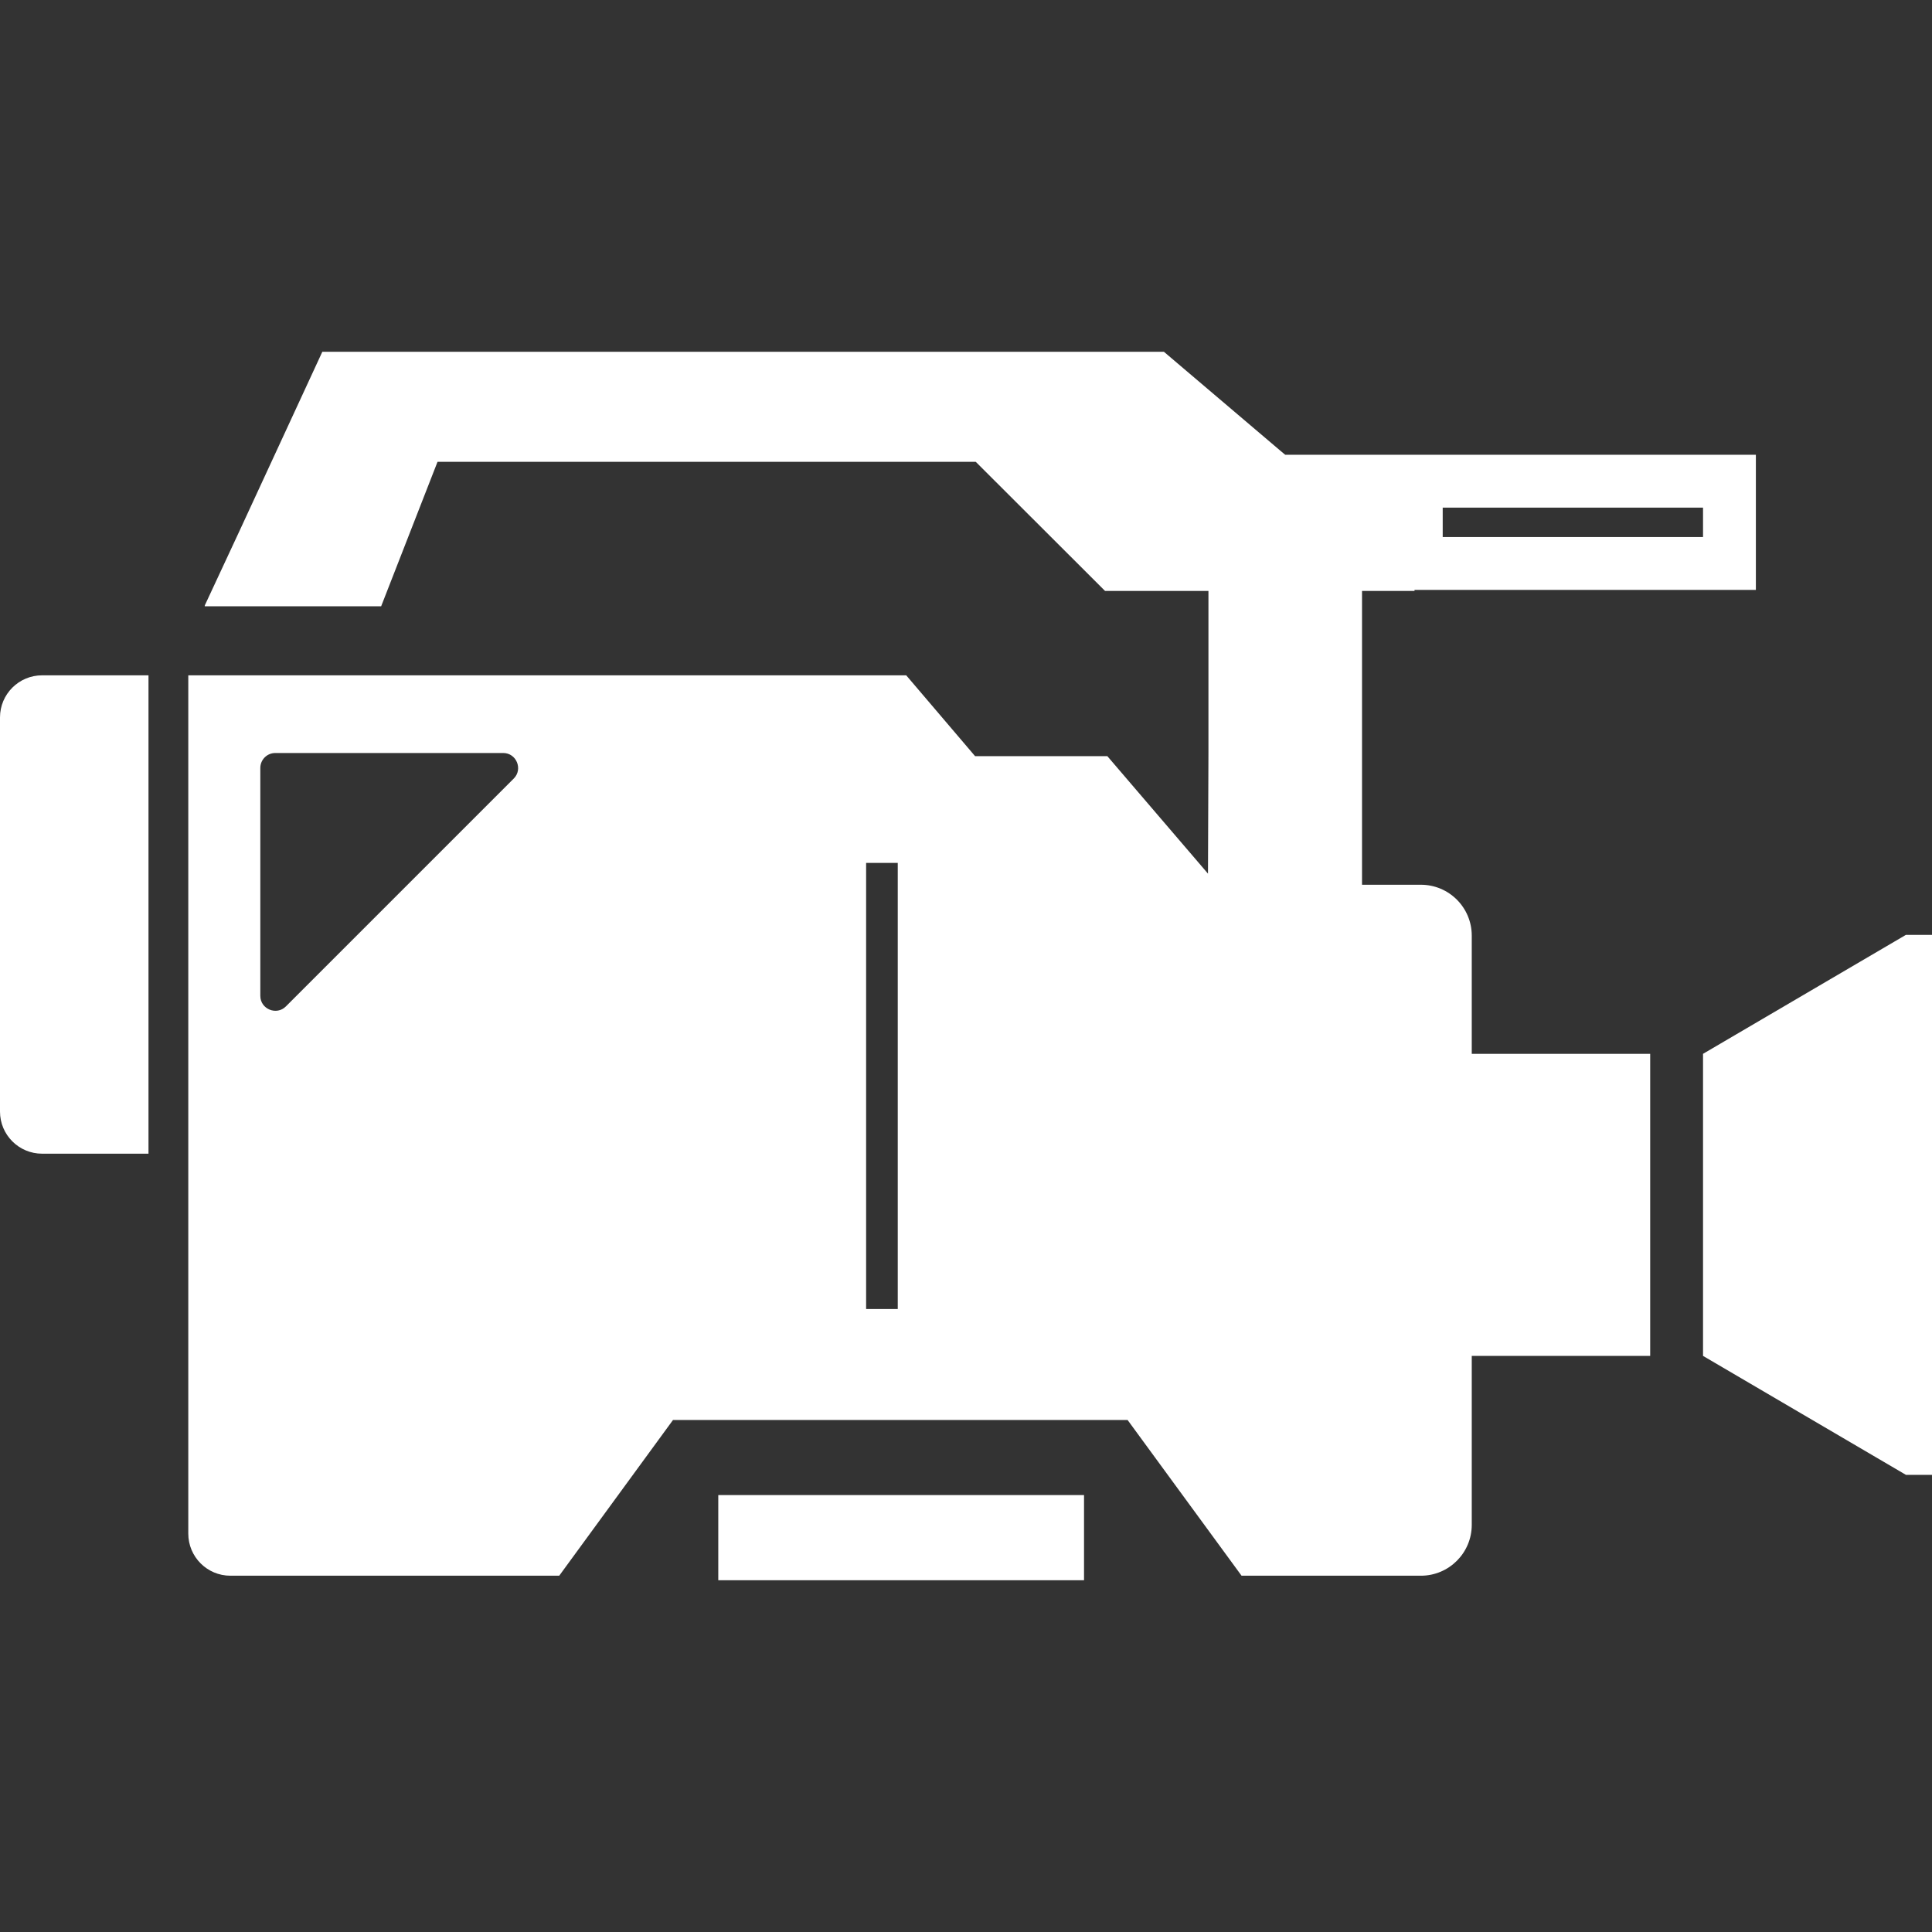
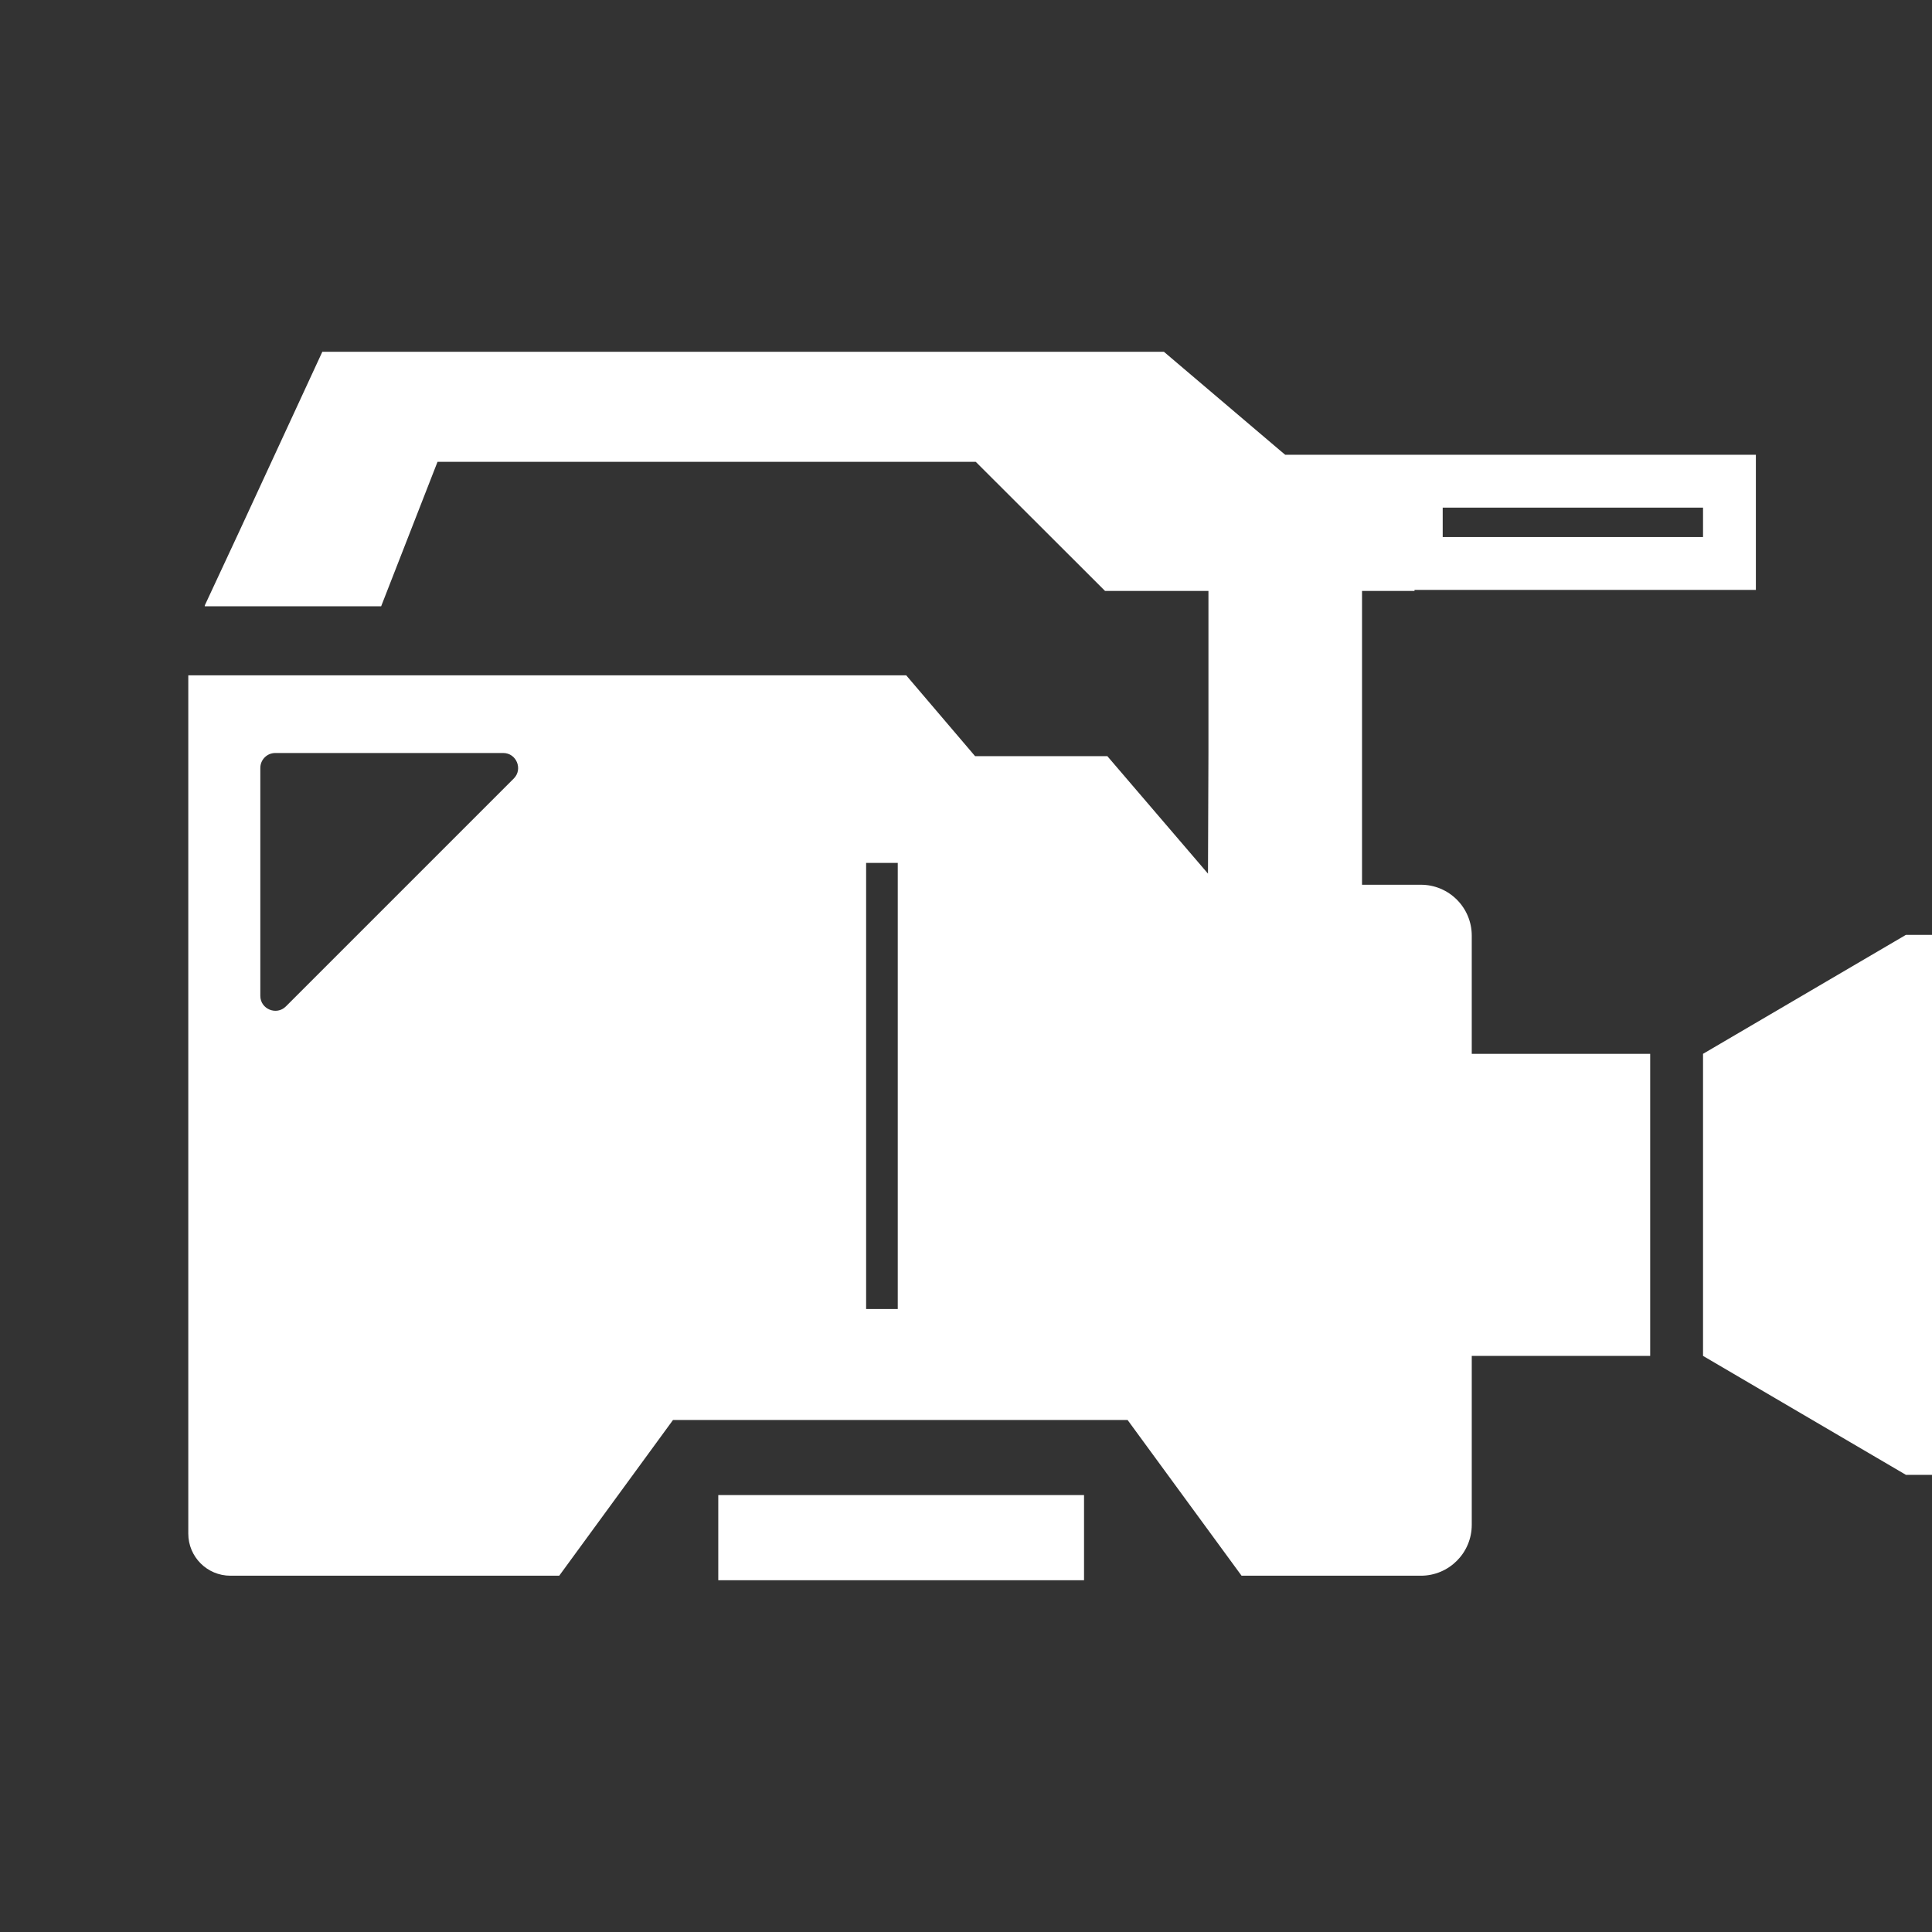
<svg xmlns="http://www.w3.org/2000/svg" version="1.1" id="_x31_0" x="0px" y="0px" viewBox="0 0 512 512" style="width: 256px; height: 256px; opacity: 1;" xml:space="preserve">
  <rect x="0" y="0" width="512" height="512" fill="#333333" stroke="none" />
  <style type="text/css">
	.st0{fill:#374149;}
</style>
  <g>
    <polygon class="st0" points="512,247.908 512,247.908 512,247.748 505.09,247.748 451.32,279.275 451.32,359.326 505.09,390.85    512,390.85 512,248.342  " style="fill: rgb(255, 255, 255);" />
    <path class="st0" d="M437.317,279.436v-0.161h-47.286v-14.004v-14.003v-3.317c0-7.449-6.039-13.484-13.484-13.484h-1.59h-14.004   v-77.782v-0.078h13.91v-0.281h0.094h14h76.367v-35.531v-0.11l0,0v-0.16h-76.367h-14h-0.094h-6.535h-27.726l-1.121-0.934l-16.477-14   l-14.562-12.371H85.422l-21.957,47.488l-9.226,19.801h0.074l-0.074,0.161h46.77l14.938-38.278H258.59l33.657,33.61l0.605,0.605   h13.399h14v42.93l-0.122,31.988l-13.878-16.199l-12.794-14.938h-1.21h-33.84l-18.254-21.422H49.898V406.42   c0,6.164,4.996,11.16,11.16,11.16h87.141l30.152-41.266h120.473l30.203,41.266h47.52c7.445,0,13.484-6.039,13.484-13.484v-16.762   V373.33v-14.004h47.286v-79.649V279.436L437.317,279.436z M382.332,142.326v-7.797h6.625h62.363v7.797h-62.363H382.332z    M229.531,346.908v-118.23h8.383v118.23H229.531z M136.156,206.318l-60.398,60.398c-2.473,2.477-6.77,0.703-6.77-2.801v-60.394   c0-2.195,1.774-3.969,3.969-3.969h60.402C136.859,199.553,138.633,203.846,136.156,206.318z" style="fill: rgb(255, 255, 255);" />
-     <path class="st0" d="M39.351,179.127v-0.16H11.16c-6.164,0-11.16,4.996-11.16,11.156V294.58c0,6.164,4.996,11.16,11.16,11.16   h28.191V179.51V179.127L39.351,179.127z" style="fill: rgb(255, 255, 255);" />
    <polygon class="st0" points="287.278,396.37 287.278,396.209 190.351,396.209 190.351,418.779 287.278,418.779 287.278,396.436    287.278,396.37  " style="fill: rgb(255, 255, 255);" />
  </g>
</svg>